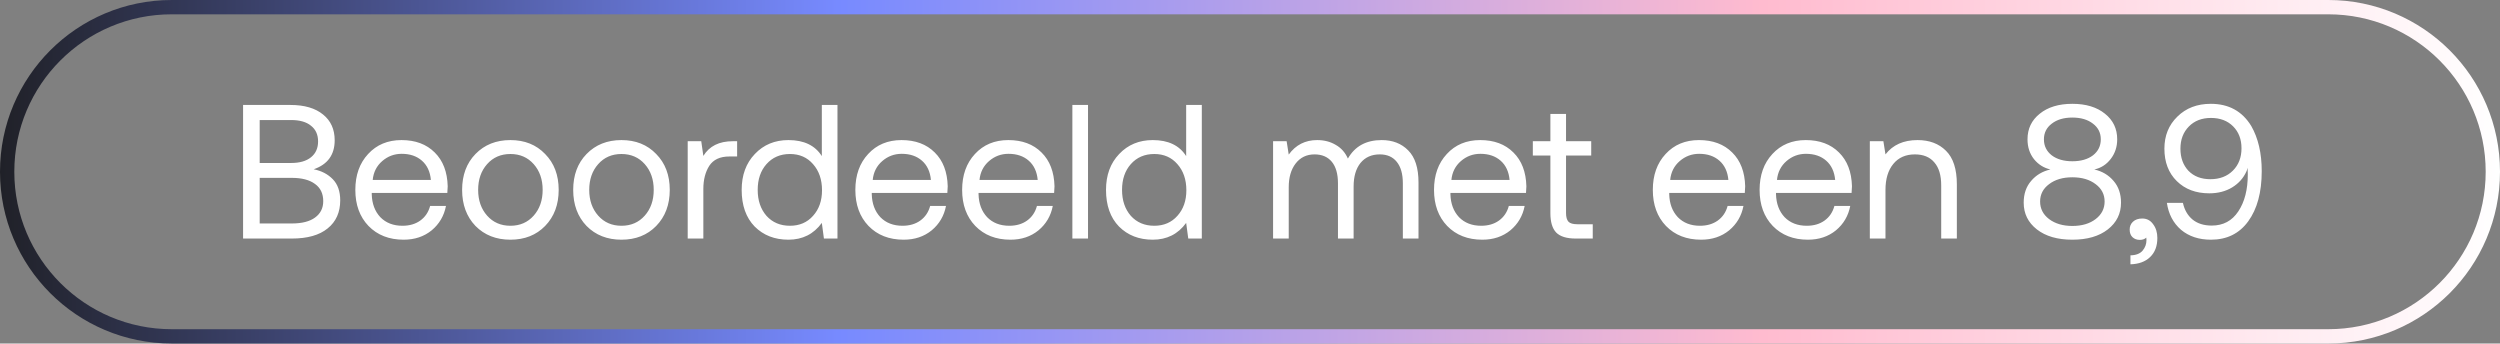
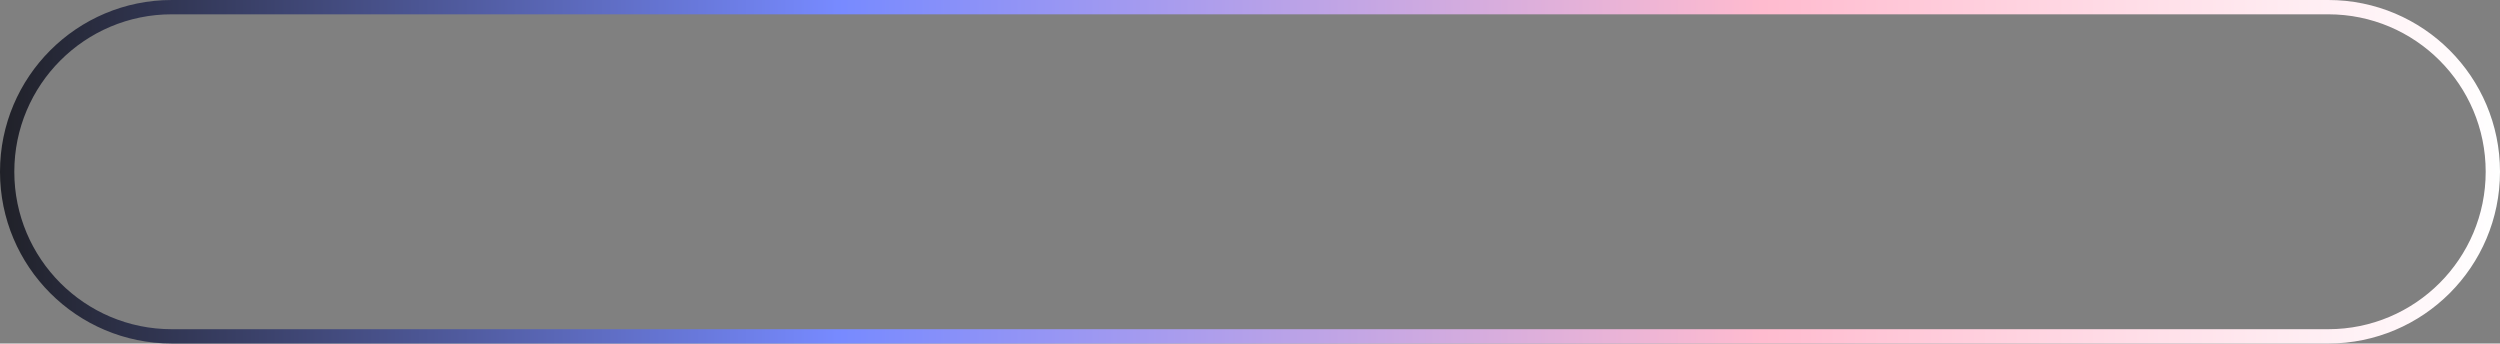
<svg xmlns="http://www.w3.org/2000/svg" width="262" height="36" viewBox="0 0 262 36" fill="none">
  <rect x="0" y="0" width="262" height="36" fill="#808080" stroke="none" />
  <path d="M18 0.75H244C253.527 0.75 261.25 8.473 261.25 18C261.25 27.527 253.527 35.25 244 35.25H18C8.473 35.25 0.75 27.527 0.75 18C0.75 8.473 8.473 0.75 18 0.75Z" stroke="url(#paint0_linear_13417_4926)" stroke-width="1.5" />
-   <path d="M25.475 25V11H30.435C31.902 11 33.042 11.333 33.855 12C34.669 12.653 35.075 13.553 35.075 14.7C35.075 16.22 34.342 17.233 32.875 17.74C33.689 17.9 34.355 18.247 34.875 18.78C35.395 19.313 35.655 20.053 35.655 21C35.655 22.253 35.215 23.233 34.335 23.94C33.469 24.647 32.215 25 30.575 25H25.475ZM30.515 12.58H27.215V17.08H30.515C31.409 17.08 32.102 16.88 32.595 16.48C33.089 16.08 33.335 15.527 33.335 14.82C33.335 14.113 33.089 13.567 32.595 13.18C32.115 12.78 31.422 12.58 30.515 12.58ZM30.575 18.64H27.215V23.42H30.575C31.642 23.42 32.455 23.213 33.015 22.8C33.589 22.387 33.875 21.813 33.875 21.08C33.875 20.293 33.589 19.693 33.015 19.28C32.442 18.853 31.629 18.64 30.575 18.64ZM42.298 25.12C40.779 25.12 39.552 24.64 38.618 23.68C37.699 22.72 37.239 21.46 37.239 19.9C37.239 18.353 37.685 17.1 38.578 16.14C39.472 15.167 40.639 14.68 42.078 14.68C43.532 14.68 44.692 15.113 45.559 15.98C46.425 16.833 46.879 18.013 46.919 19.52C46.919 19.667 46.905 19.9 46.879 20.22H38.959V20.36C38.985 21.347 39.285 22.147 39.858 22.76C40.445 23.36 41.218 23.66 42.178 23.66C42.912 23.66 43.532 23.48 44.038 23.12C44.559 22.747 44.905 22.233 45.078 21.58H46.739C46.538 22.62 46.038 23.473 45.239 24.14C44.438 24.793 43.459 25.12 42.298 25.12ZM39.059 18.86H45.158C45.078 17.993 44.765 17.32 44.218 16.84C43.672 16.36 42.965 16.12 42.099 16.12C41.325 16.12 40.645 16.373 40.059 16.88C39.472 17.387 39.139 18.047 39.059 18.86ZM57.13 23.68C56.197 24.64 54.983 25.12 53.49 25.12C51.997 25.12 50.777 24.64 49.83 23.68C48.897 22.707 48.43 21.447 48.43 19.9C48.43 18.353 48.897 17.1 49.83 16.14C50.777 15.167 51.997 14.68 53.49 14.68C54.983 14.68 56.197 15.167 57.13 16.14C58.077 17.1 58.55 18.353 58.55 19.9C58.55 21.447 58.077 22.707 57.13 23.68ZM51.05 22.6C51.677 23.307 52.49 23.66 53.49 23.66C54.49 23.66 55.303 23.307 55.93 22.6C56.557 21.893 56.87 20.993 56.87 19.9C56.87 18.807 56.557 17.907 55.93 17.2C55.303 16.493 54.49 16.14 53.49 16.14C52.49 16.14 51.677 16.493 51.05 17.2C50.423 17.907 50.11 18.807 50.11 19.9C50.11 20.993 50.423 21.893 51.05 22.6ZM68.77 23.68C67.837 24.64 66.624 25.12 65.13 25.12C63.637 25.12 62.417 24.64 61.471 23.68C60.537 22.707 60.071 21.447 60.071 19.9C60.071 18.353 60.537 17.1 61.471 16.14C62.417 15.167 63.637 14.68 65.13 14.68C66.624 14.68 67.837 15.167 68.77 16.14C69.717 17.1 70.191 18.353 70.191 19.9C70.191 21.447 69.717 22.707 68.77 23.68ZM62.691 22.6C63.317 23.307 64.13 23.66 65.13 23.66C66.13 23.66 66.944 23.307 67.57 22.6C68.197 21.893 68.51 20.993 68.51 19.9C68.51 18.807 68.197 17.907 67.57 17.2C66.944 16.493 66.13 16.14 65.13 16.14C64.13 16.14 63.317 16.493 62.691 17.2C62.064 17.907 61.751 18.807 61.751 19.9C61.751 20.993 62.064 21.893 62.691 22.6ZM76.791 14.8H77.251V16.4H76.431C75.458 16.4 74.758 16.727 74.331 17.38C73.918 18.033 73.711 18.84 73.711 19.8V25H72.071V14.8H73.491L73.711 16.34C74.338 15.313 75.365 14.8 76.791 14.8ZM86.127 16.36V11H87.767V25H86.347L86.127 23.36C85.273 24.533 84.107 25.12 82.627 25.12C81.187 25.12 80.007 24.66 79.087 23.74C78.18 22.807 77.727 21.527 77.727 19.9C77.727 18.353 78.187 17.1 79.107 16.14C80.027 15.167 81.2 14.68 82.627 14.68C84.254 14.68 85.42 15.24 86.127 16.36ZM82.787 23.66C83.787 23.66 84.594 23.313 85.207 22.62C85.834 21.927 86.147 21.033 86.147 19.94C86.147 18.82 85.834 17.907 85.207 17.2C84.594 16.493 83.787 16.14 82.787 16.14C81.773 16.14 80.954 16.493 80.327 17.2C79.713 17.893 79.407 18.793 79.407 19.9C79.407 21.007 79.713 21.913 80.327 22.62C80.954 23.313 81.773 23.66 82.787 23.66ZM94.701 25.12C93.181 25.12 91.954 24.64 91.021 23.68C90.101 22.72 89.641 21.46 89.641 19.9C89.641 18.353 90.088 17.1 90.981 16.14C91.874 15.167 93.041 14.68 94.481 14.68C95.934 14.68 97.094 15.113 97.961 15.98C98.828 16.833 99.281 18.013 99.321 19.52C99.321 19.667 99.308 19.9 99.281 20.22H91.361V20.36C91.388 21.347 91.688 22.147 92.261 22.76C92.847 23.36 93.621 23.66 94.581 23.66C95.314 23.66 95.934 23.48 96.441 23.12C96.961 22.747 97.308 22.233 97.481 21.58H99.141C98.941 22.62 98.441 23.473 97.641 24.14C96.841 24.793 95.861 25.12 94.701 25.12ZM91.461 18.86H97.561C97.481 17.993 97.168 17.32 96.621 16.84C96.074 16.36 95.368 16.12 94.501 16.12C93.728 16.12 93.047 16.373 92.461 16.88C91.874 17.387 91.541 18.047 91.461 18.86ZM105.892 25.12C104.372 25.12 103.146 24.64 102.212 23.68C101.292 22.72 100.832 21.46 100.832 19.9C100.832 18.353 101.279 17.1 102.172 16.14C103.066 15.167 104.232 14.68 105.672 14.68C107.126 14.68 108.286 15.113 109.152 15.98C110.019 16.833 110.472 18.013 110.512 19.52C110.512 19.667 110.499 19.9 110.472 20.22H102.552V20.36C102.579 21.347 102.879 22.147 103.452 22.76C104.039 23.36 104.812 23.66 105.772 23.66C106.506 23.66 107.126 23.48 107.632 23.12C108.152 22.747 108.499 22.233 108.672 21.58H110.332C110.132 22.62 109.632 23.473 108.832 24.14C108.032 24.793 107.052 25.12 105.892 25.12ZM102.652 18.86H108.752C108.672 17.993 108.359 17.32 107.812 16.84C107.266 16.36 106.559 16.12 105.692 16.12C104.919 16.12 104.239 16.373 103.652 16.88C103.066 17.387 102.732 18.047 102.652 18.86ZM112.384 25V11H114.024V25H112.384ZM124.31 16.36V11H125.95V25H124.53L124.31 23.36C123.457 24.533 122.29 25.12 120.81 25.12C119.37 25.12 118.19 24.66 117.27 23.74C116.364 22.807 115.91 21.527 115.91 19.9C115.91 18.353 116.37 17.1 117.29 16.14C118.21 15.167 119.384 14.68 120.81 14.68C122.437 14.68 123.604 15.24 124.31 16.36ZM120.97 23.66C121.97 23.66 122.777 23.313 123.39 22.62C124.017 21.927 124.33 21.033 124.33 19.94C124.33 18.82 124.017 17.907 123.39 17.2C122.777 16.493 121.97 16.14 120.97 16.14C119.957 16.14 119.137 16.493 118.51 17.2C117.897 17.893 117.59 18.793 117.59 19.9C117.59 21.007 117.897 21.913 118.51 22.62C119.137 23.313 119.957 23.66 120.97 23.66ZM144.799 14.68C145.945 14.68 146.872 15.04 147.579 15.76C148.299 16.48 148.659 17.6 148.659 19.12V25H147.019V19.22C147.019 18.233 146.805 17.48 146.379 16.96C145.965 16.44 145.372 16.18 144.599 16.18C143.745 16.18 143.072 16.48 142.579 17.08C142.099 17.68 141.859 18.5 141.859 19.54V25H140.219V19.22C140.219 18.233 140.005 17.48 139.579 16.96C139.152 16.44 138.545 16.18 137.759 16.18C136.932 16.18 136.272 16.5 135.779 17.14C135.299 17.767 135.059 18.593 135.059 19.62V25H133.419V14.8H134.839L135.059 16.2C135.792 15.187 136.785 14.68 138.039 14.68C138.772 14.68 139.419 14.847 139.979 15.18C140.552 15.5 140.979 15.98 141.259 16.62C141.992 15.327 143.172 14.68 144.799 14.68ZM155.345 25.12C153.825 25.12 152.599 24.64 151.665 23.68C150.745 22.72 150.285 21.46 150.285 19.9C150.285 18.353 150.732 17.1 151.625 16.14C152.519 15.167 153.685 14.68 155.125 14.68C156.579 14.68 157.739 15.113 158.605 15.98C159.472 16.833 159.925 18.013 159.965 19.52C159.965 19.667 159.952 19.9 159.925 20.22H152.005V20.36C152.032 21.347 152.332 22.147 152.905 22.76C153.492 23.36 154.265 23.66 155.225 23.66C155.959 23.66 156.579 23.48 157.085 23.12C157.605 22.747 157.952 22.233 158.125 21.58H159.785C159.585 22.62 159.085 23.473 158.285 24.14C157.485 24.793 156.505 25.12 155.345 25.12ZM152.105 18.86H158.205C158.125 17.993 157.812 17.32 157.265 16.84C156.719 16.36 156.012 16.12 155.145 16.12C154.372 16.12 153.692 16.373 153.105 16.88C152.519 17.387 152.185 18.047 152.105 18.86ZM162.48 22.34V16.3H160.64V14.8H162.48V11.94H164.12V14.8H166.76V16.3H164.12V22.32C164.12 22.747 164.206 23.053 164.38 23.24C164.553 23.413 164.86 23.5 165.3 23.5H166.92V25H165.14C164.18 25 163.493 24.787 163.08 24.36C162.68 23.933 162.48 23.26 162.48 22.34ZM178.275 25.12C176.755 25.12 175.528 24.64 174.595 23.68C173.675 22.72 173.215 21.46 173.215 19.9C173.215 18.353 173.662 17.1 174.555 16.14C175.448 15.167 176.615 14.68 178.055 14.68C179.508 14.68 180.668 15.113 181.535 15.98C182.402 16.833 182.855 18.013 182.895 19.52C182.895 19.667 182.882 19.9 182.855 20.22H174.935V20.36C174.962 21.347 175.262 22.147 175.835 22.76C176.422 23.36 177.195 23.66 178.155 23.66C178.888 23.66 179.508 23.48 180.015 23.12C180.535 22.747 180.882 22.233 181.055 21.58H182.715C182.515 22.62 182.015 23.473 181.215 24.14C180.415 24.793 179.435 25.12 178.275 25.12ZM175.035 18.86H181.135C181.055 17.993 180.742 17.32 180.195 16.84C179.648 16.36 178.942 16.12 178.075 16.12C177.302 16.12 176.622 16.373 176.035 16.88C175.448 17.387 175.115 18.047 175.035 18.86ZM189.466 25.12C187.946 25.12 186.72 24.64 185.786 23.68C184.866 22.72 184.406 21.46 184.406 19.9C184.406 18.353 184.853 17.1 185.746 16.14C186.64 15.167 187.806 14.68 189.246 14.68C190.7 14.68 191.86 15.113 192.726 15.98C193.593 16.833 194.046 18.013 194.086 19.52C194.086 19.667 194.073 19.9 194.046 20.22H186.126V20.36C186.153 21.347 186.453 22.147 187.026 22.76C187.613 23.36 188.386 23.66 189.346 23.66C190.08 23.66 190.7 23.48 191.206 23.12C191.726 22.747 192.073 22.233 192.246 21.58H193.906C193.706 22.62 193.206 23.473 192.406 24.14C191.606 24.793 190.626 25.12 189.466 25.12ZM186.226 18.86H192.326C192.246 17.993 191.933 17.32 191.386 16.84C190.84 16.36 190.133 16.12 189.266 16.12C188.493 16.12 187.813 16.373 187.226 16.88C186.64 17.387 186.306 18.047 186.226 18.86ZM200.958 14.68C202.198 14.68 203.191 15.053 203.938 15.8C204.698 16.547 205.078 17.72 205.078 19.32V25H203.438V19.42C203.438 18.367 203.198 17.567 202.718 17.02C202.251 16.46 201.571 16.18 200.678 16.18C199.718 16.18 198.965 16.513 198.418 17.18C197.871 17.847 197.598 18.753 197.598 19.9V25H195.958V14.8H197.378L197.598 16.18C198.371 15.18 199.491 14.68 200.958 14.68ZM219.483 17.76C220.31 17.947 220.983 18.347 221.503 18.96C222.023 19.56 222.283 20.32 222.283 21.24C222.283 22.387 221.823 23.32 220.903 24.04C219.983 24.76 218.743 25.12 217.183 25.12C215.623 25.12 214.383 24.76 213.463 24.04C212.543 23.32 212.083 22.387 212.083 21.24C212.083 20.32 212.343 19.56 212.863 18.96C213.383 18.347 214.057 17.947 214.883 17.76C214.19 17.6 213.617 17.24 213.163 16.68C212.71 16.107 212.483 15.413 212.483 14.6C212.483 13.493 212.91 12.6 213.763 11.92C214.617 11.227 215.757 10.88 217.183 10.88C218.61 10.88 219.75 11.227 220.603 11.92C221.457 12.6 221.883 13.493 221.883 14.6C221.883 15.387 221.657 16.073 221.203 16.66C220.75 17.247 220.177 17.613 219.483 17.76ZM214.203 14.6C214.203 15.293 214.477 15.853 215.023 16.28C215.57 16.693 216.29 16.9 217.183 16.9C218.077 16.9 218.797 16.693 219.343 16.28C219.89 15.853 220.163 15.293 220.163 14.6C220.163 13.92 219.89 13.373 219.343 12.96C218.797 12.533 218.077 12.32 217.183 12.32C216.29 12.32 215.57 12.533 215.023 12.96C214.477 13.373 214.203 13.92 214.203 14.6ZM217.183 23.68C218.183 23.68 218.997 23.44 219.623 22.96C220.25 22.48 220.563 21.867 220.563 21.12C220.563 20.373 220.25 19.767 219.623 19.3C218.997 18.82 218.183 18.58 217.183 18.58C216.183 18.58 215.37 18.82 214.743 19.3C214.117 19.767 213.803 20.373 213.803 21.12C213.803 21.867 214.117 22.48 214.743 22.96C215.383 23.44 216.197 23.68 217.183 23.68ZM224.51 22.9C224.99 22.9 225.37 23.1 225.65 23.5C225.944 23.887 226.09 24.367 226.09 24.94C226.09 25.793 225.837 26.46 225.33 26.94C224.837 27.42 224.15 27.673 223.27 27.7V26.76C223.857 26.747 224.284 26.58 224.55 26.26C224.817 25.94 224.95 25.573 224.95 25.16C224.95 25.04 224.944 24.953 224.93 24.9C224.77 25.06 224.544 25.14 224.25 25.14C223.944 25.14 223.69 25.047 223.49 24.86C223.29 24.673 223.19 24.407 223.19 24.06C223.19 23.727 223.304 23.453 223.53 23.24C223.77 23.013 224.097 22.9 224.51 22.9ZM231.709 25.12C230.442 25.12 229.395 24.773 228.569 24.08C227.755 23.373 227.262 22.433 227.089 21.26H228.769C228.929 21.993 229.262 22.573 229.769 23C230.289 23.427 230.962 23.64 231.789 23.64C232.989 23.64 233.915 23.147 234.569 22.16C235.235 21.173 235.569 19.873 235.569 18.26C235.569 18.033 235.562 17.807 235.549 17.58C235.509 17.753 235.469 17.88 235.429 17.96C235.109 18.667 234.609 19.227 233.929 19.64C233.249 20.053 232.449 20.26 231.529 20.26C230.129 20.26 228.995 19.833 228.129 18.98C227.262 18.127 226.829 16.993 226.829 15.58C226.829 14.22 227.282 13.1 228.189 12.22C229.095 11.327 230.262 10.88 231.689 10.88C233.569 10.88 234.982 11.653 235.929 13.2C236.662 14.48 237.029 16.06 237.029 17.94C237.029 20.153 236.555 21.907 235.609 23.2C234.675 24.48 233.375 25.12 231.709 25.12ZM231.649 18.78C232.622 18.78 233.409 18.48 234.009 17.88C234.609 17.28 234.909 16.5 234.909 15.54C234.909 14.593 234.615 13.827 234.029 13.24C233.442 12.653 232.669 12.36 231.709 12.36C230.749 12.36 229.975 12.66 229.389 13.26C228.802 13.86 228.509 14.633 228.509 15.58C228.509 16.527 228.789 17.3 229.349 17.9C229.922 18.487 230.689 18.78 231.649 18.78Z" fill="white" />
  <defs>
    <linearGradient id="paint0_linear_13417_4926" x1="0" y1="18" x2="262" y2="18" gradientUnits="userSpaceOnUse">
      <stop stop-color="#202128" />
      <stop offset="0.335" stop-color="#778AFF" />
      <stop offset="0.705" stop-color="#FFBBCF" />
      <stop offset="1" stop-color="white" />
    </linearGradient>
  </defs>
</svg>